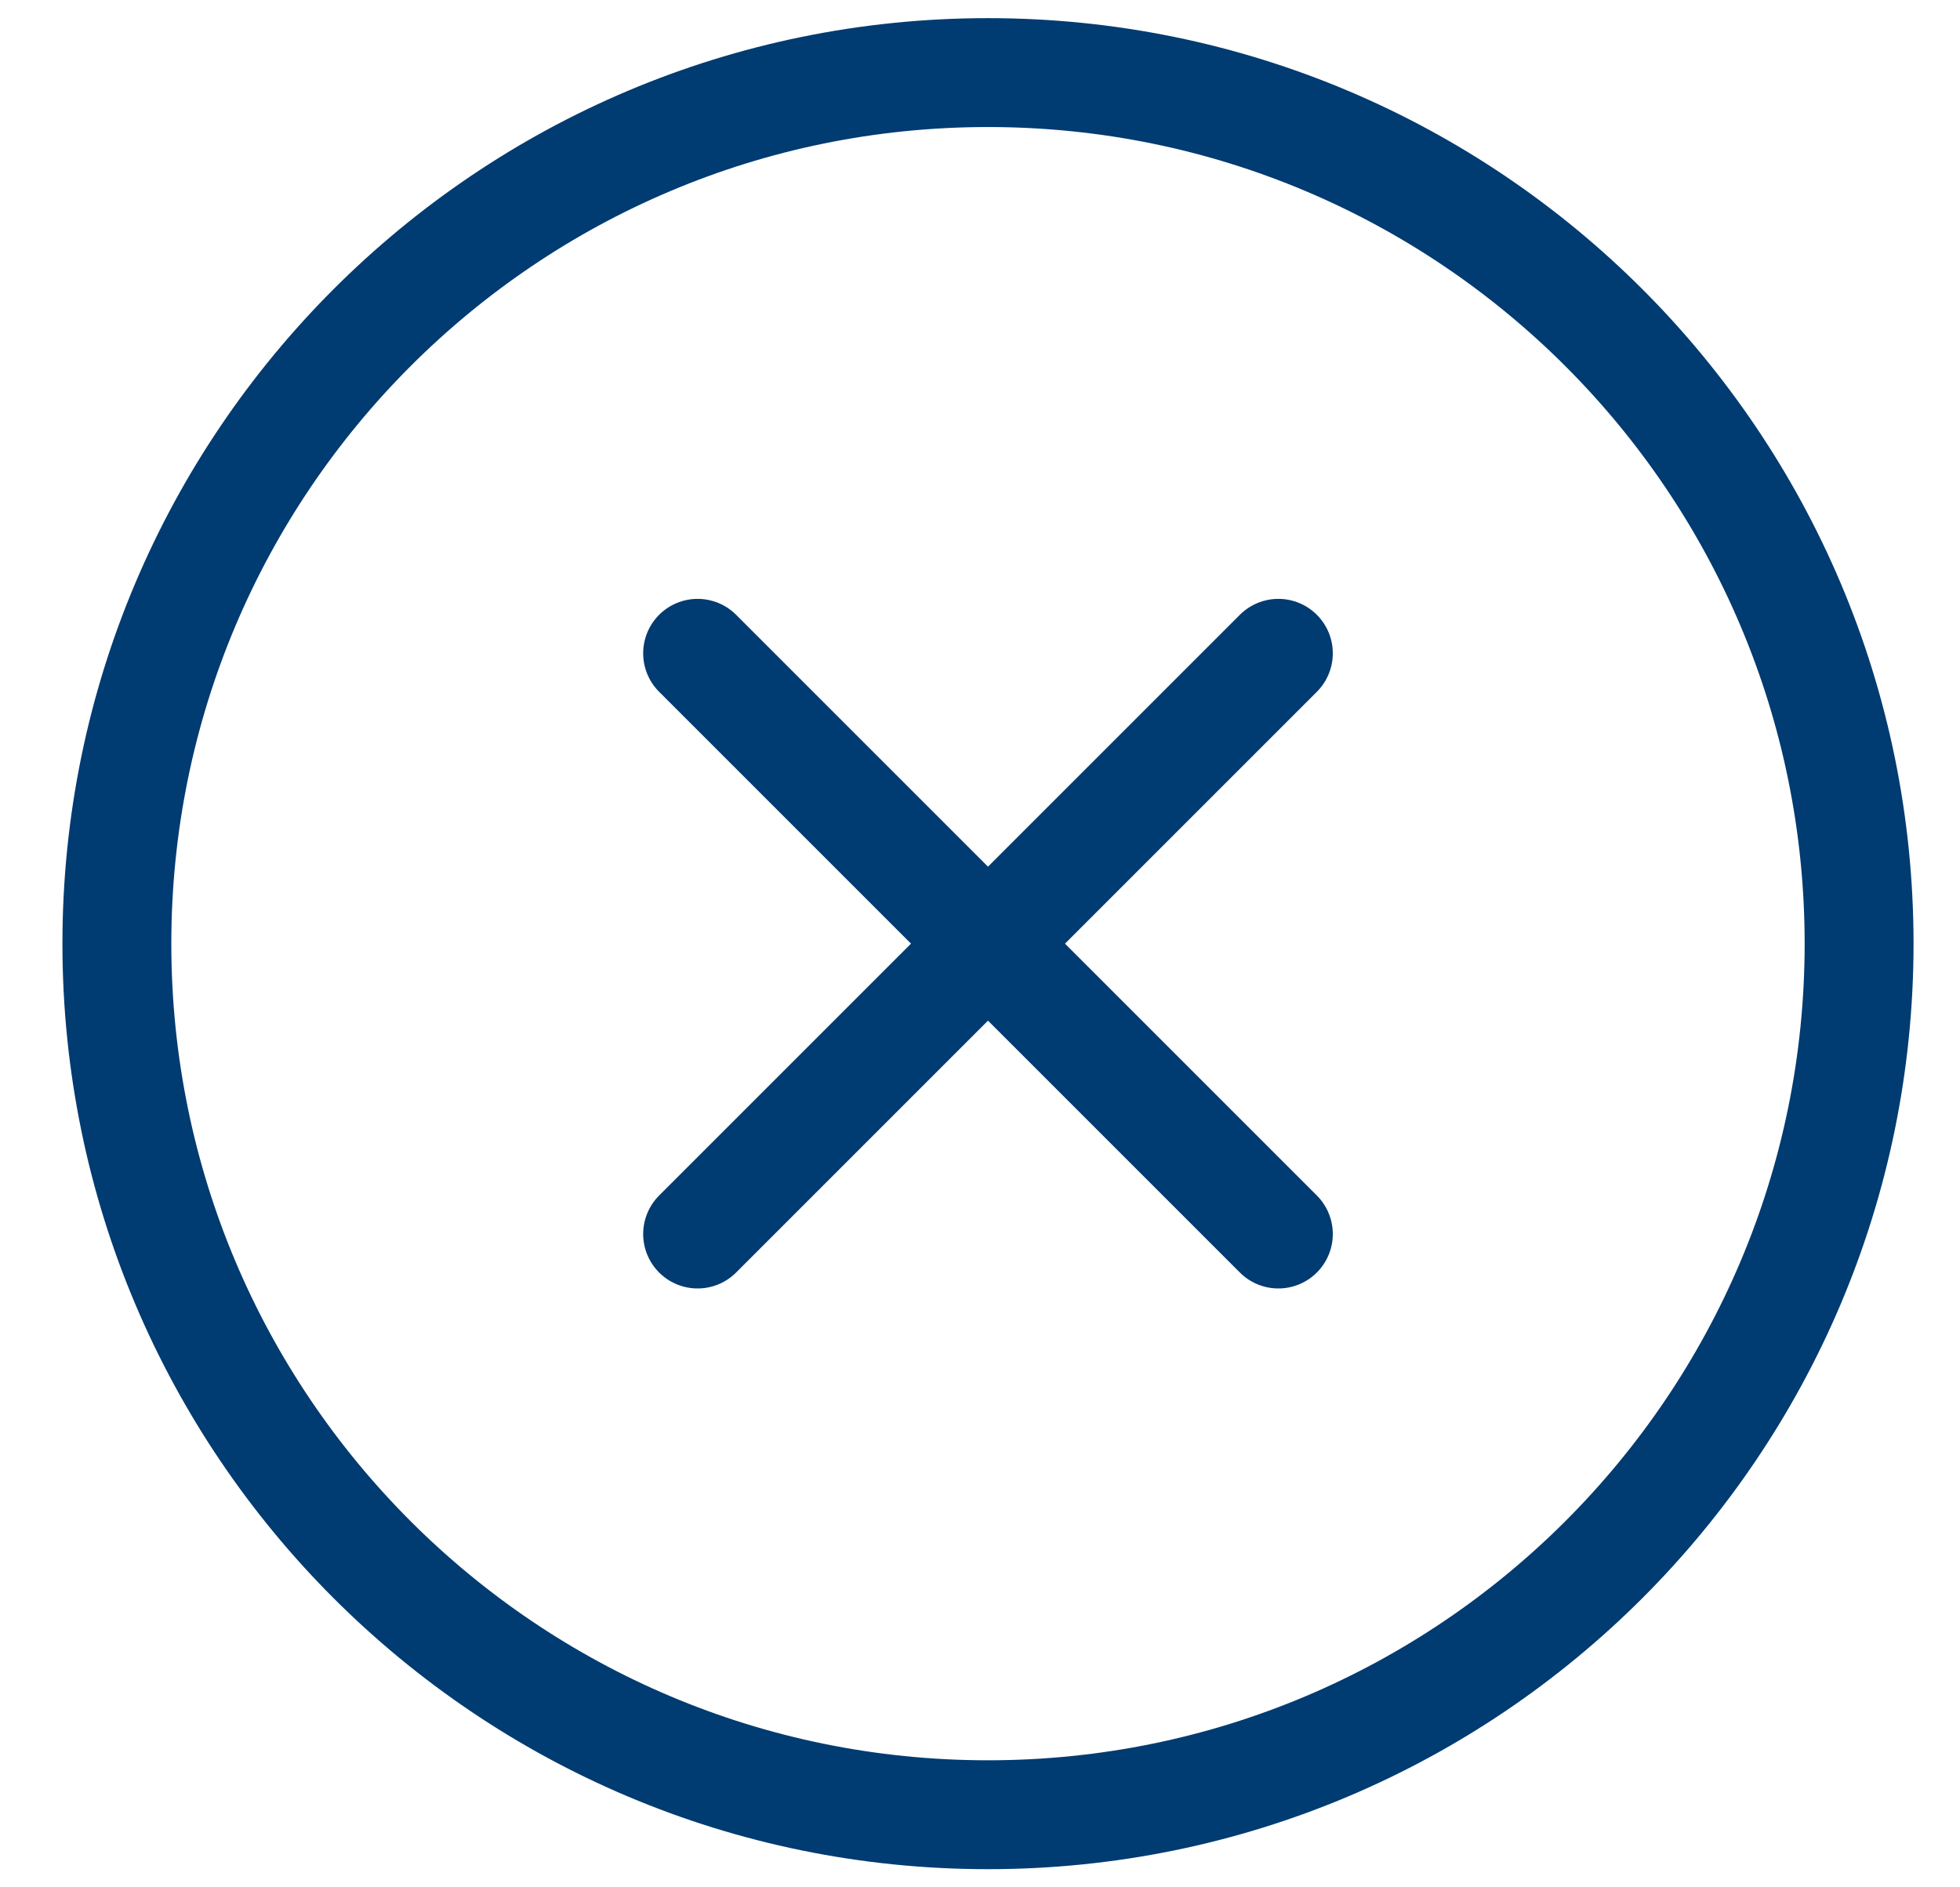
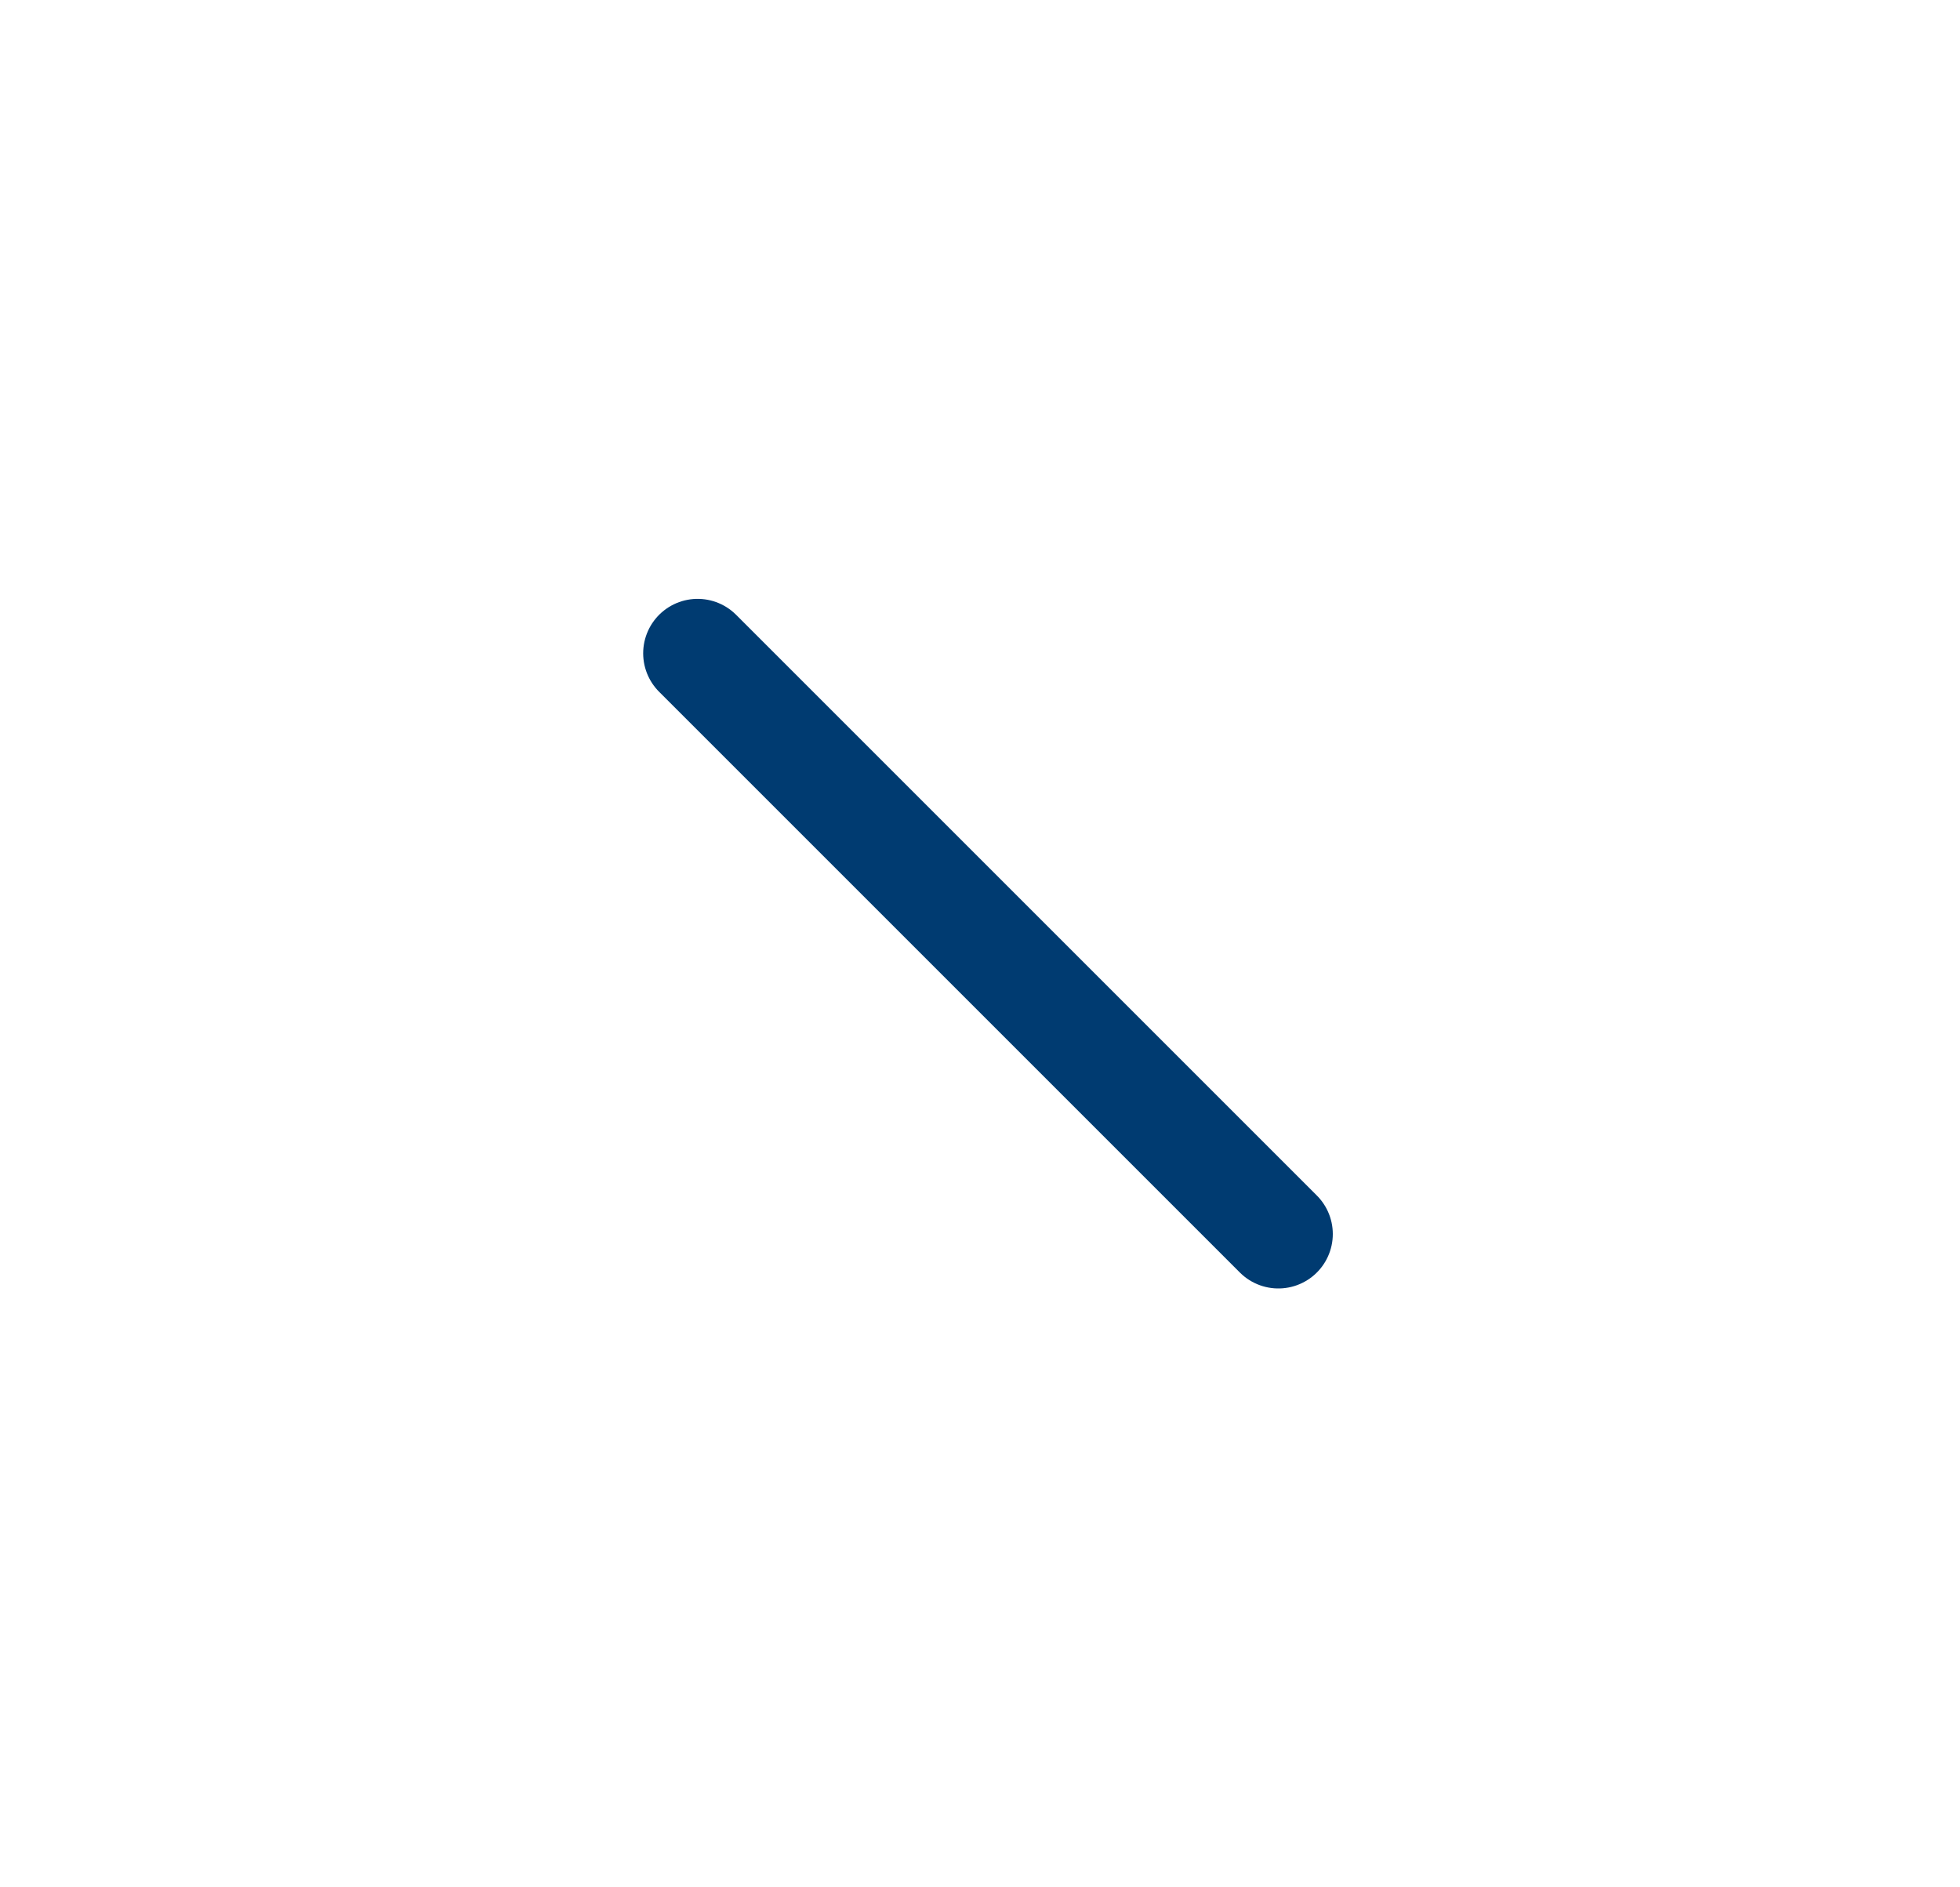
<svg xmlns="http://www.w3.org/2000/svg" width="27" height="26" viewBox="0 0 27 26" fill="none">
-   <path d="M13.61 25C20.237 25 25.61 19.627 25.61 13C25.61 6.373 20.237 1 13.61 1C6.982 1 1.61 6.373 1.61 13C1.61 19.627 6.982 25 13.61 25Z" stroke="#003B71" stroke-width="1.5" />
  <path d="M9.61 9L17.61 17" stroke="#003B71" stroke-width="1.5" stroke-linecap="round" />
-   <path d="M17.61 9L9.61 17" stroke="#003B71" stroke-width="1.5" stroke-linecap="round" />
</svg>